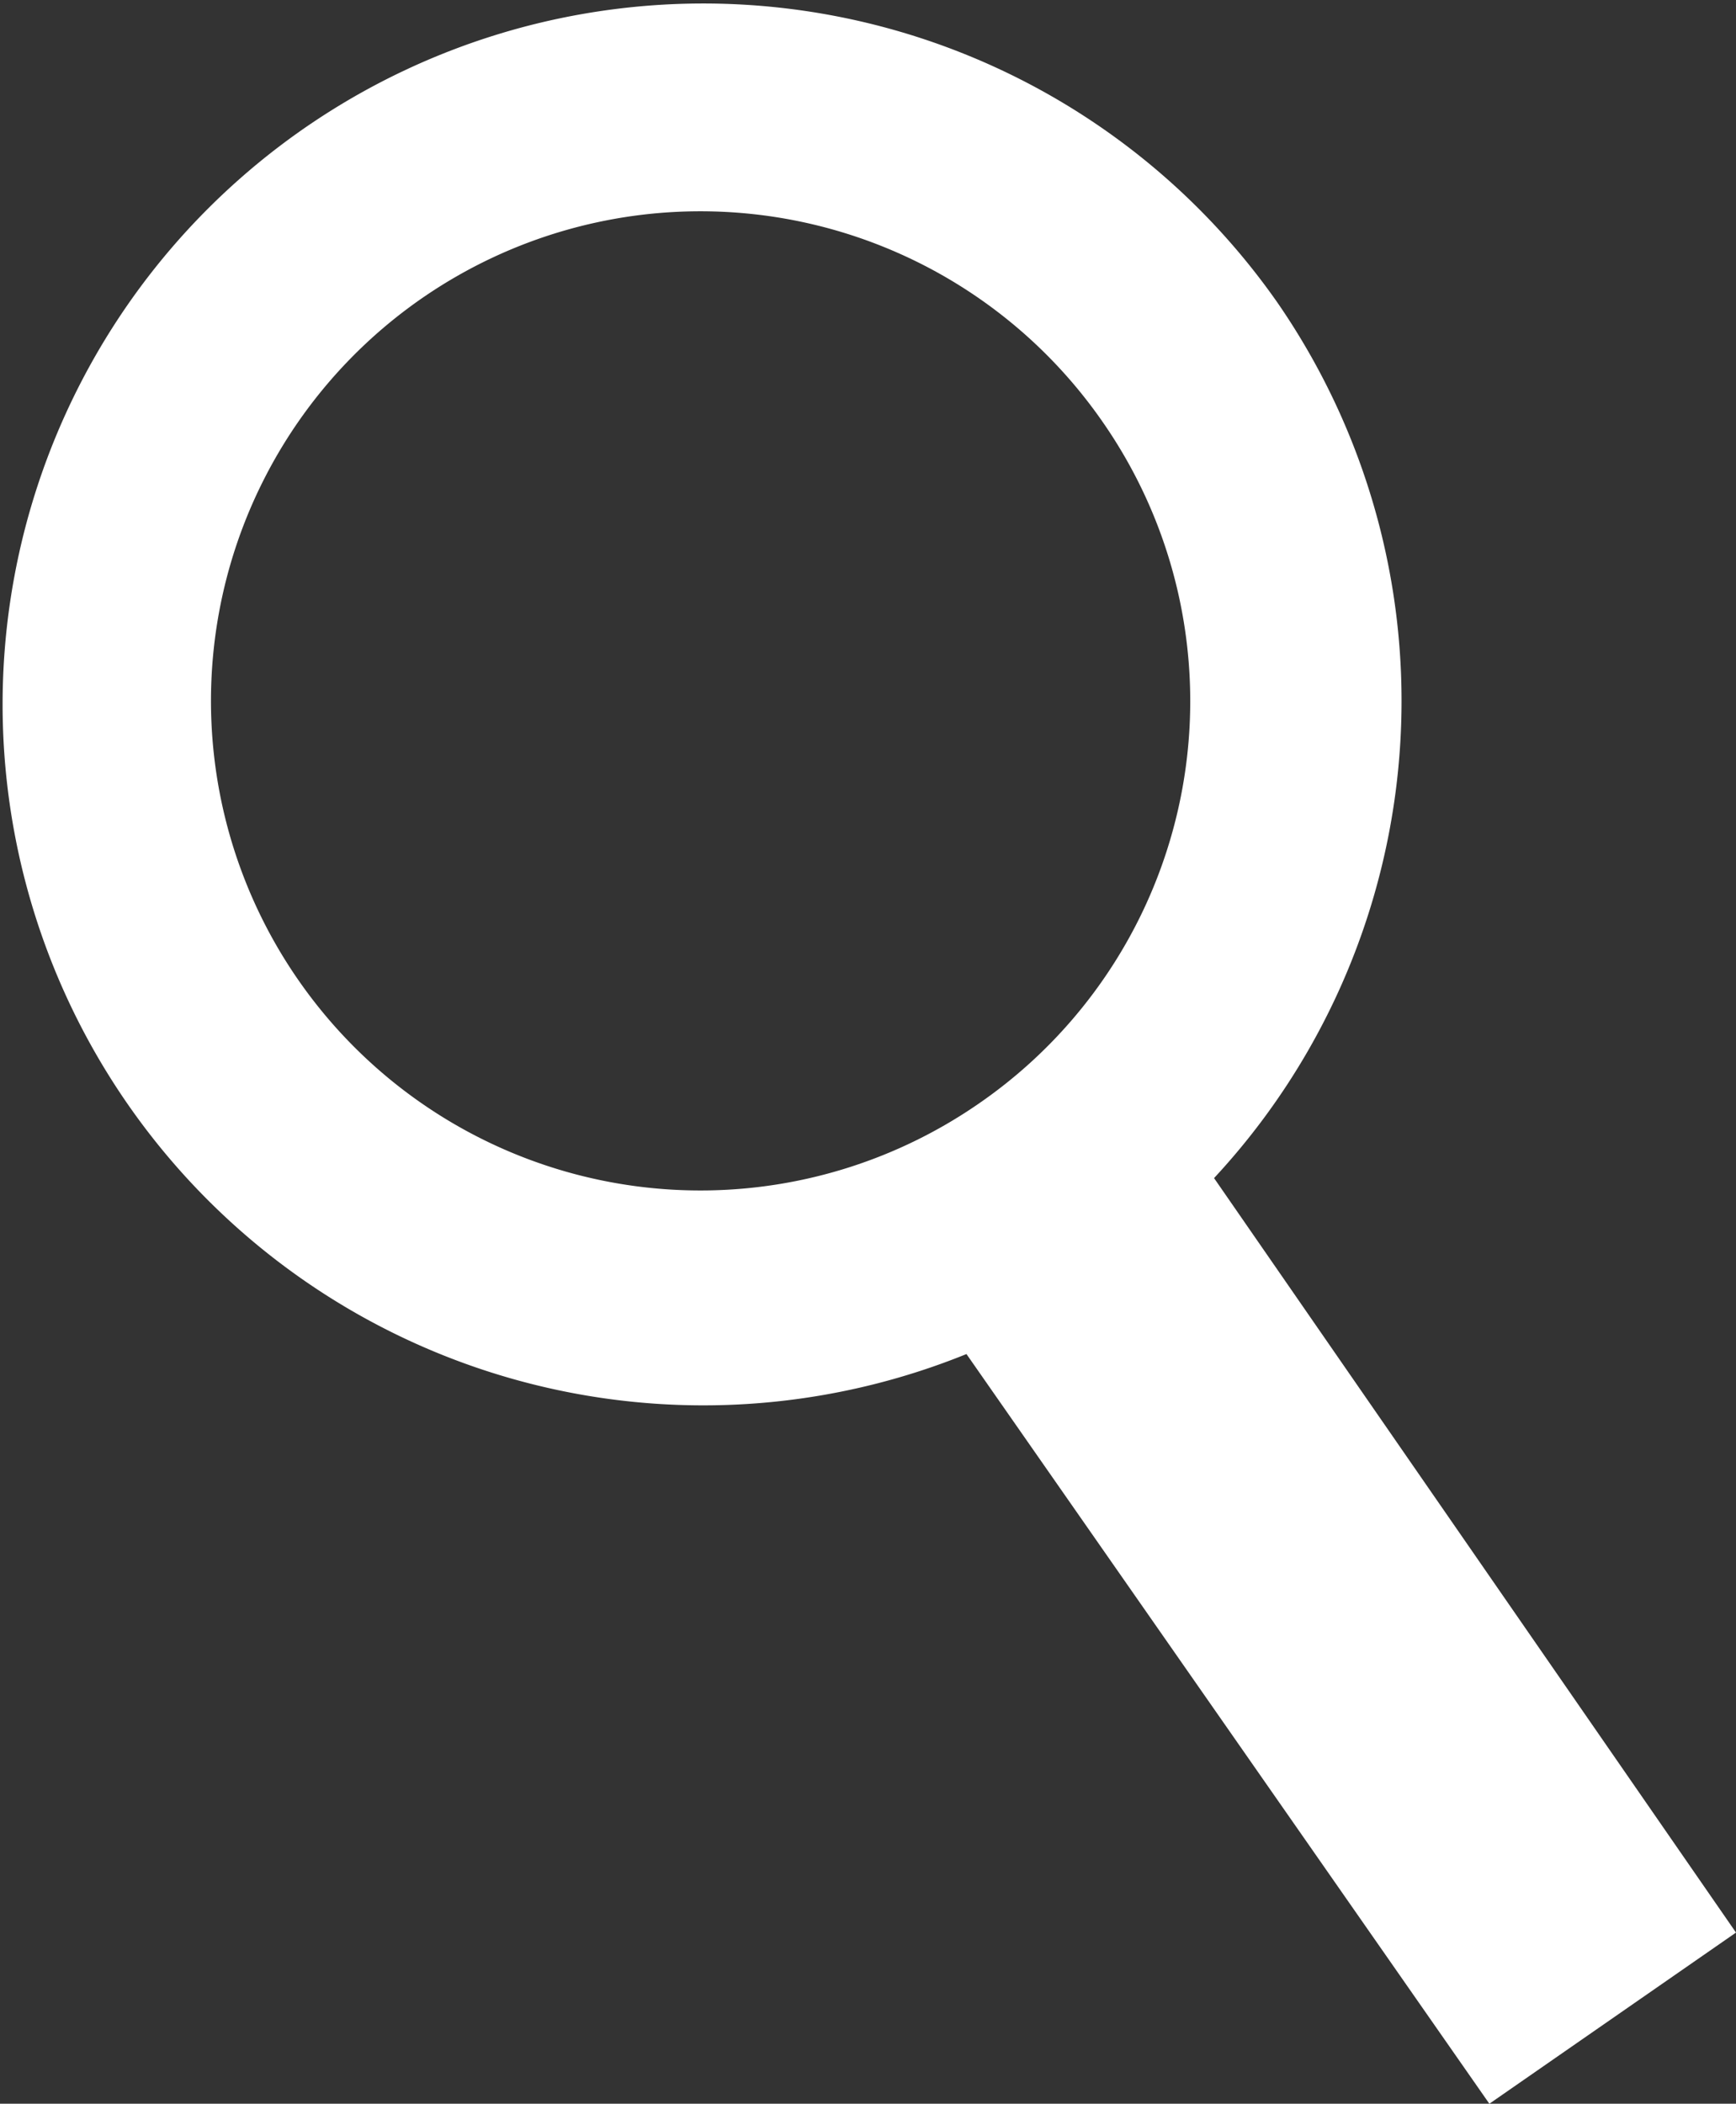
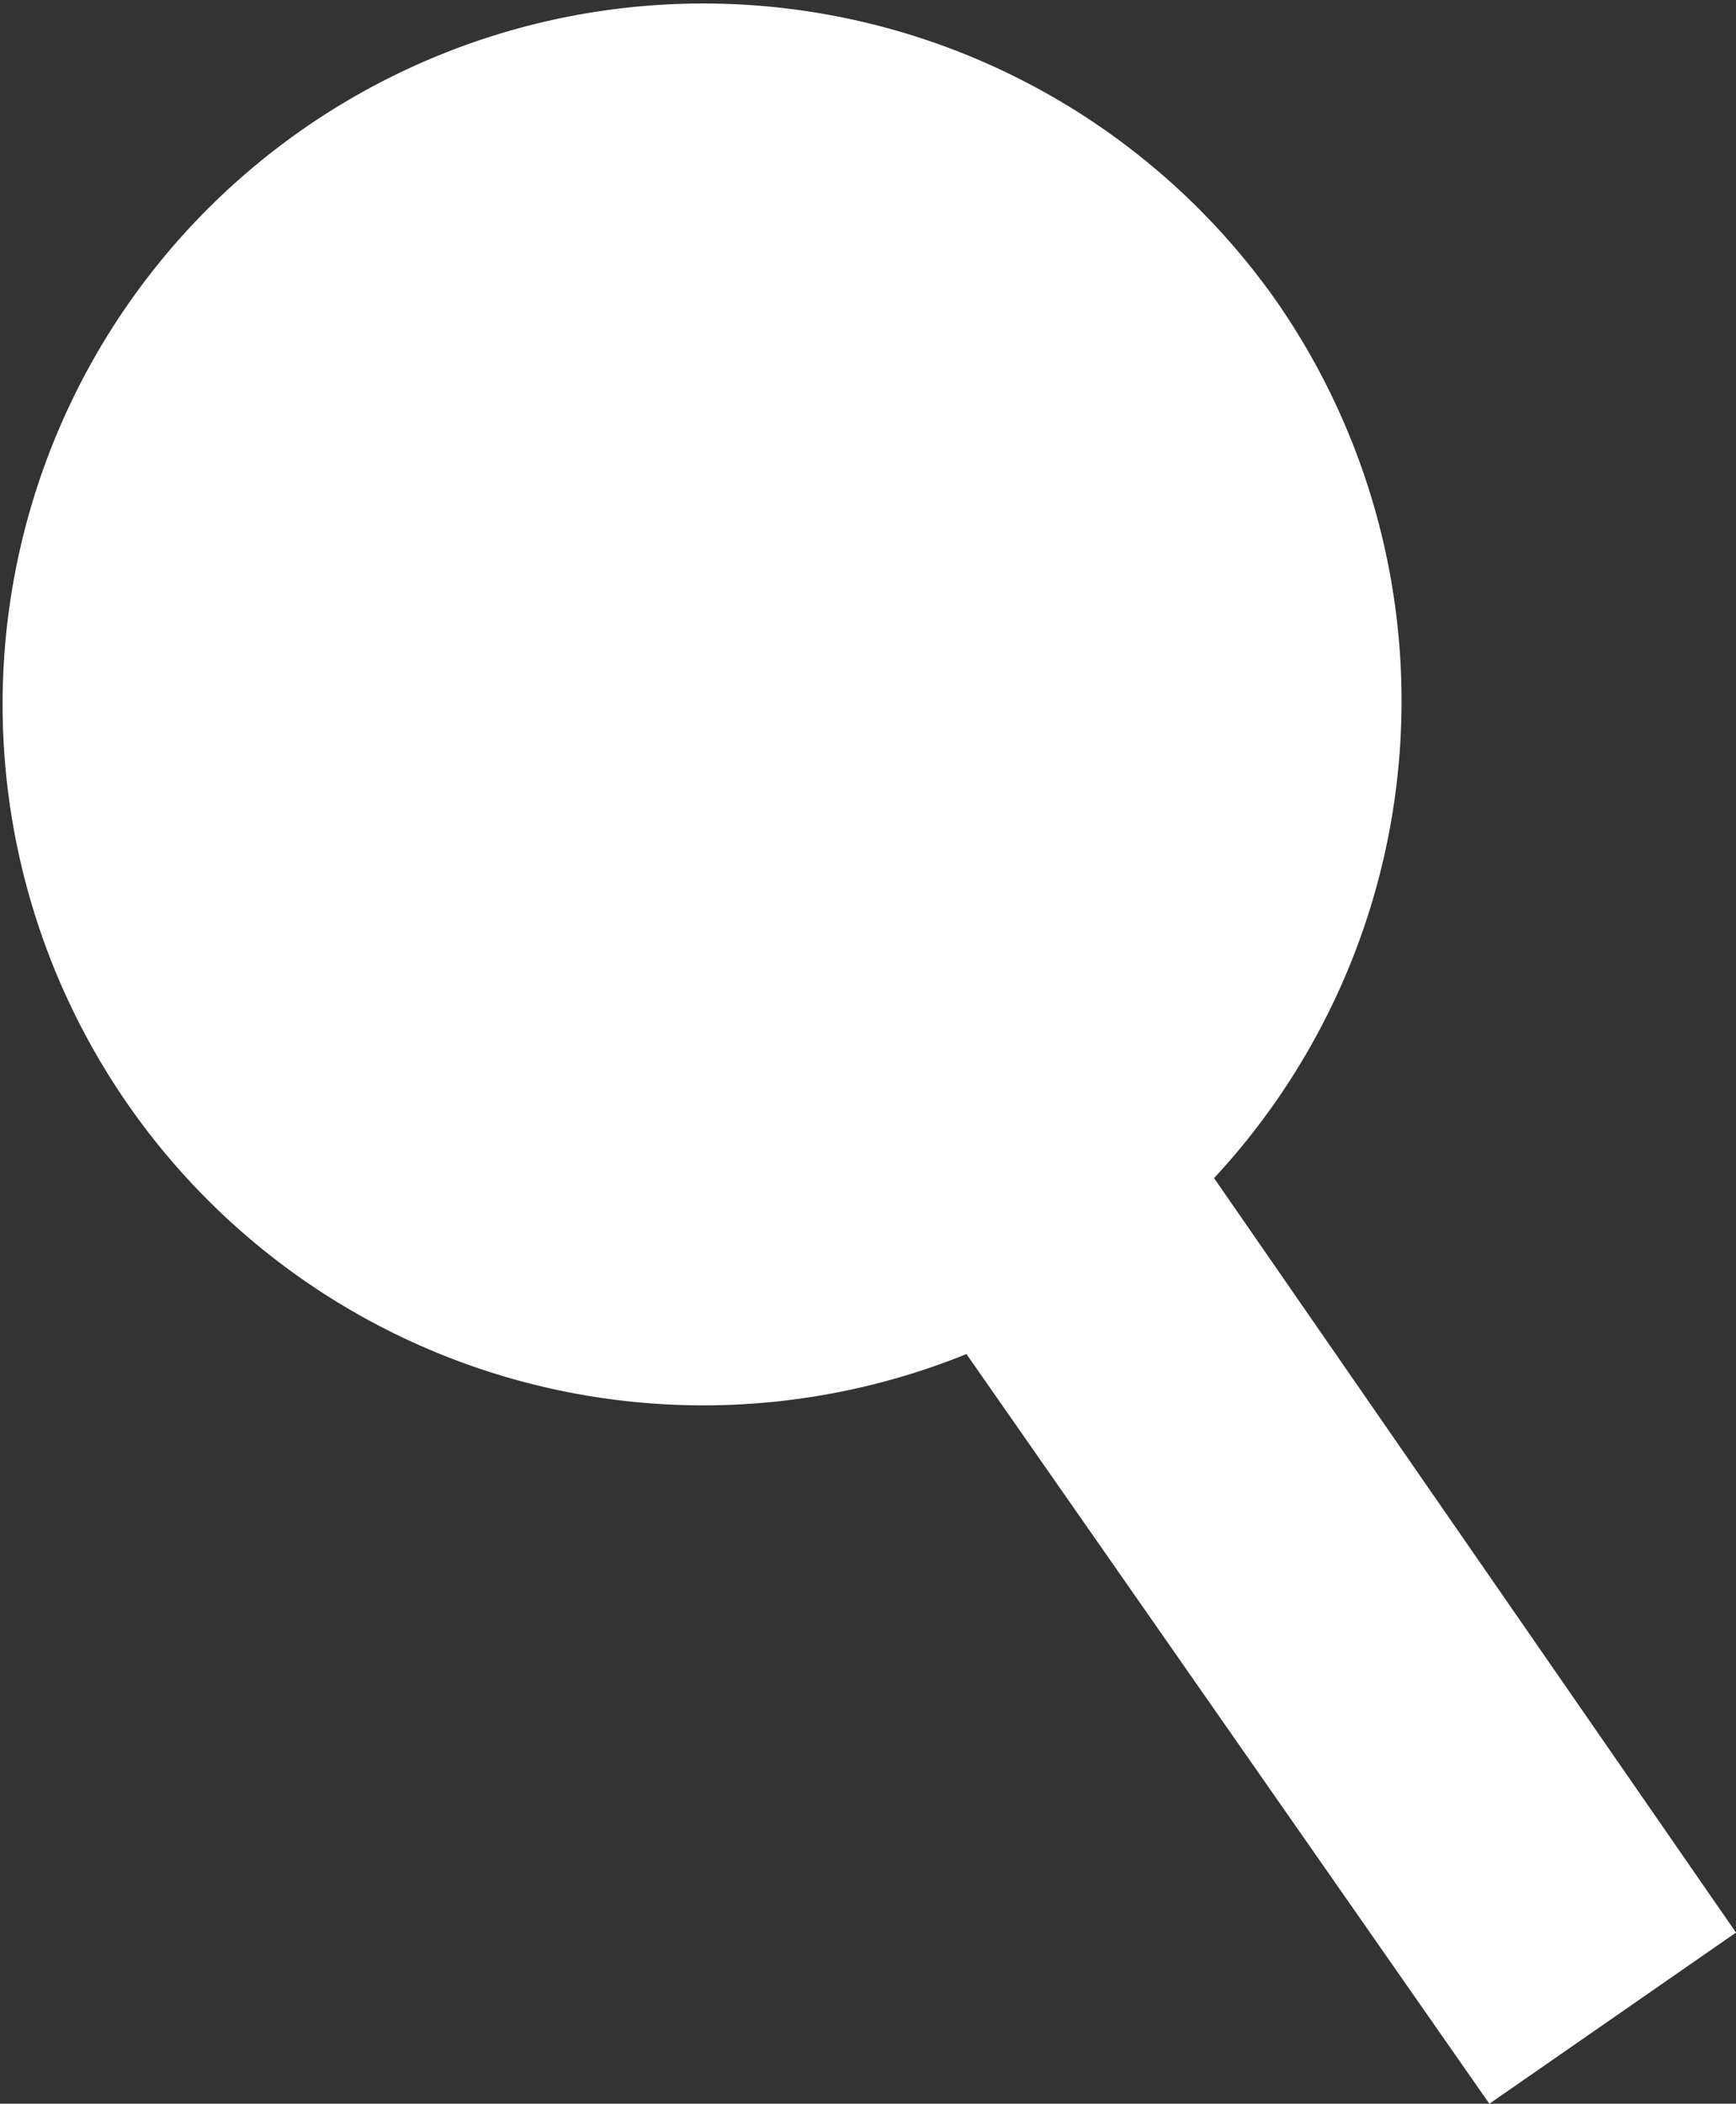
<svg xmlns="http://www.w3.org/2000/svg" viewBox="0 0 18.16 22">
  <rect x="0" y="0" width="18.16" height="22" fill="#333333" stroke="none" />
-   <path d="M13.36 3.16a7.33 7.33 0 10-3.25 11L15.58 22l2.58-1.79-5.46-7.89a7.33 7.33 0 00.66-9.16zm-3.12 8.38a5.12 5.12 0 111.3-7.12 5.11 5.11 0 01-1.3 7.12z" fill="#fff" data-name="Layer 2" />
+   <path d="M13.36 3.16a7.33 7.33 0 10-3.25 11L15.58 22l2.58-1.79-5.46-7.89a7.33 7.33 0 00.66-9.16zm-3.12 8.38z" fill="#fff" data-name="Layer 2" />
</svg>